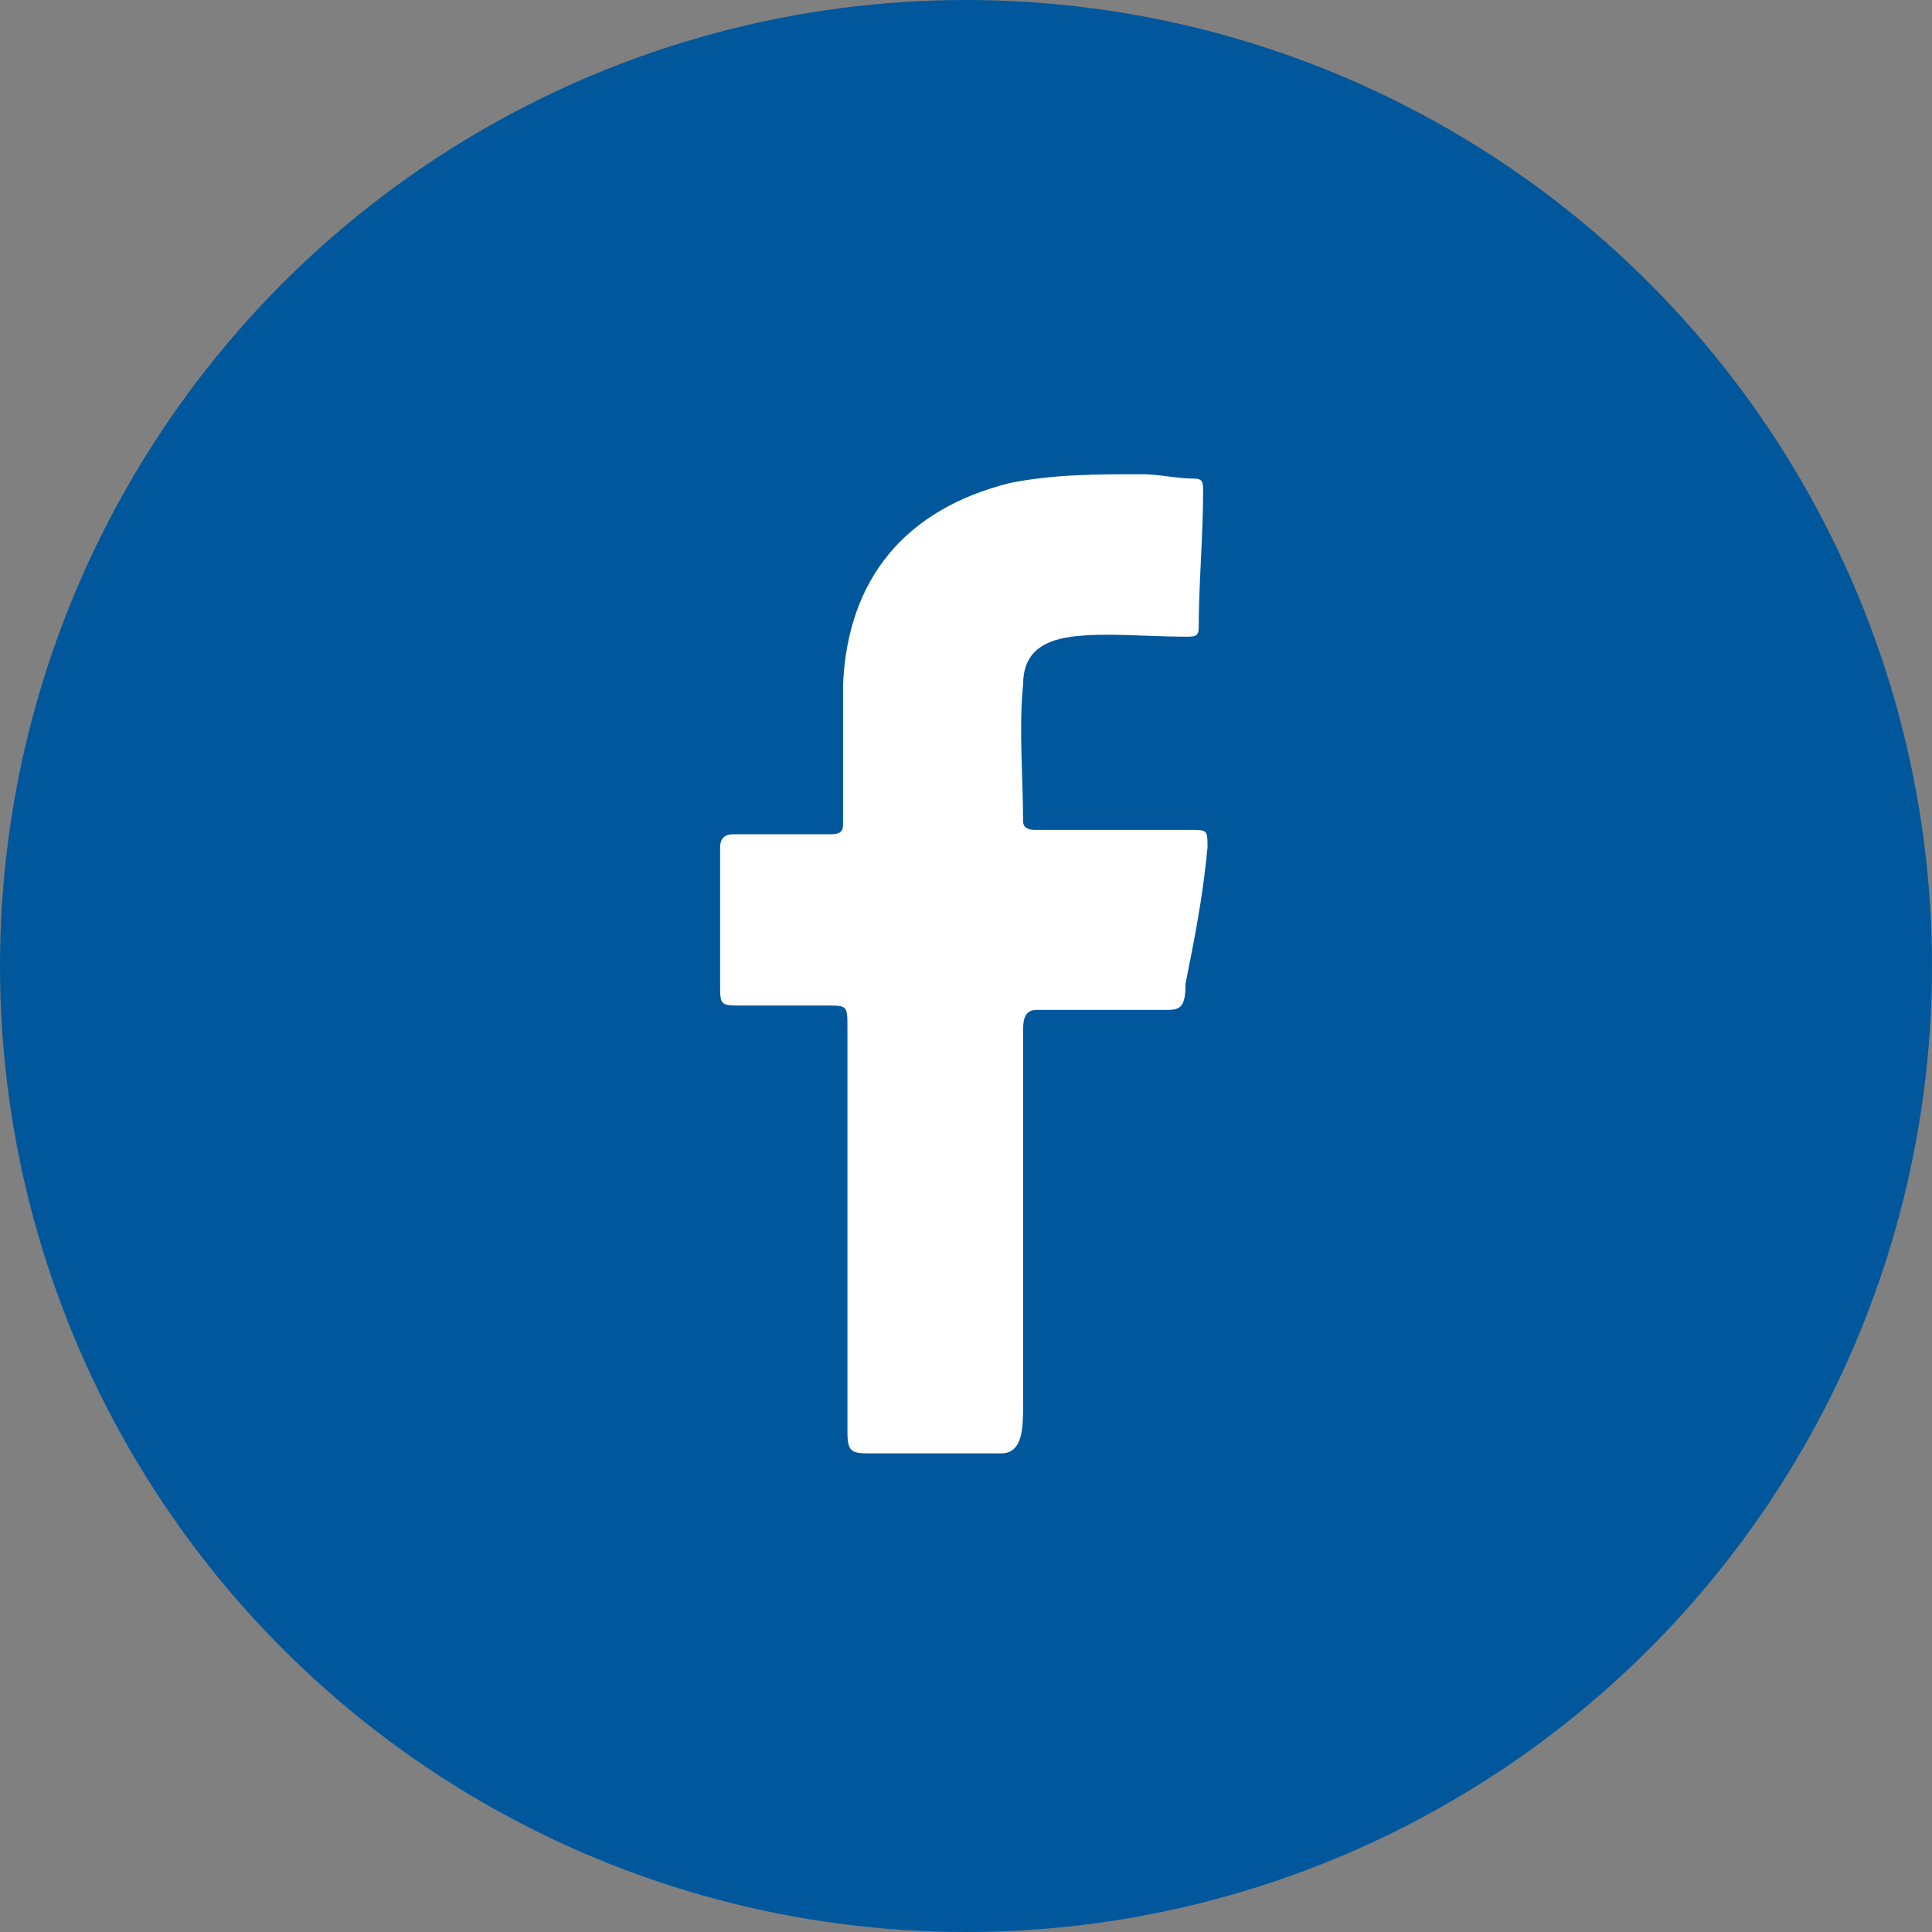
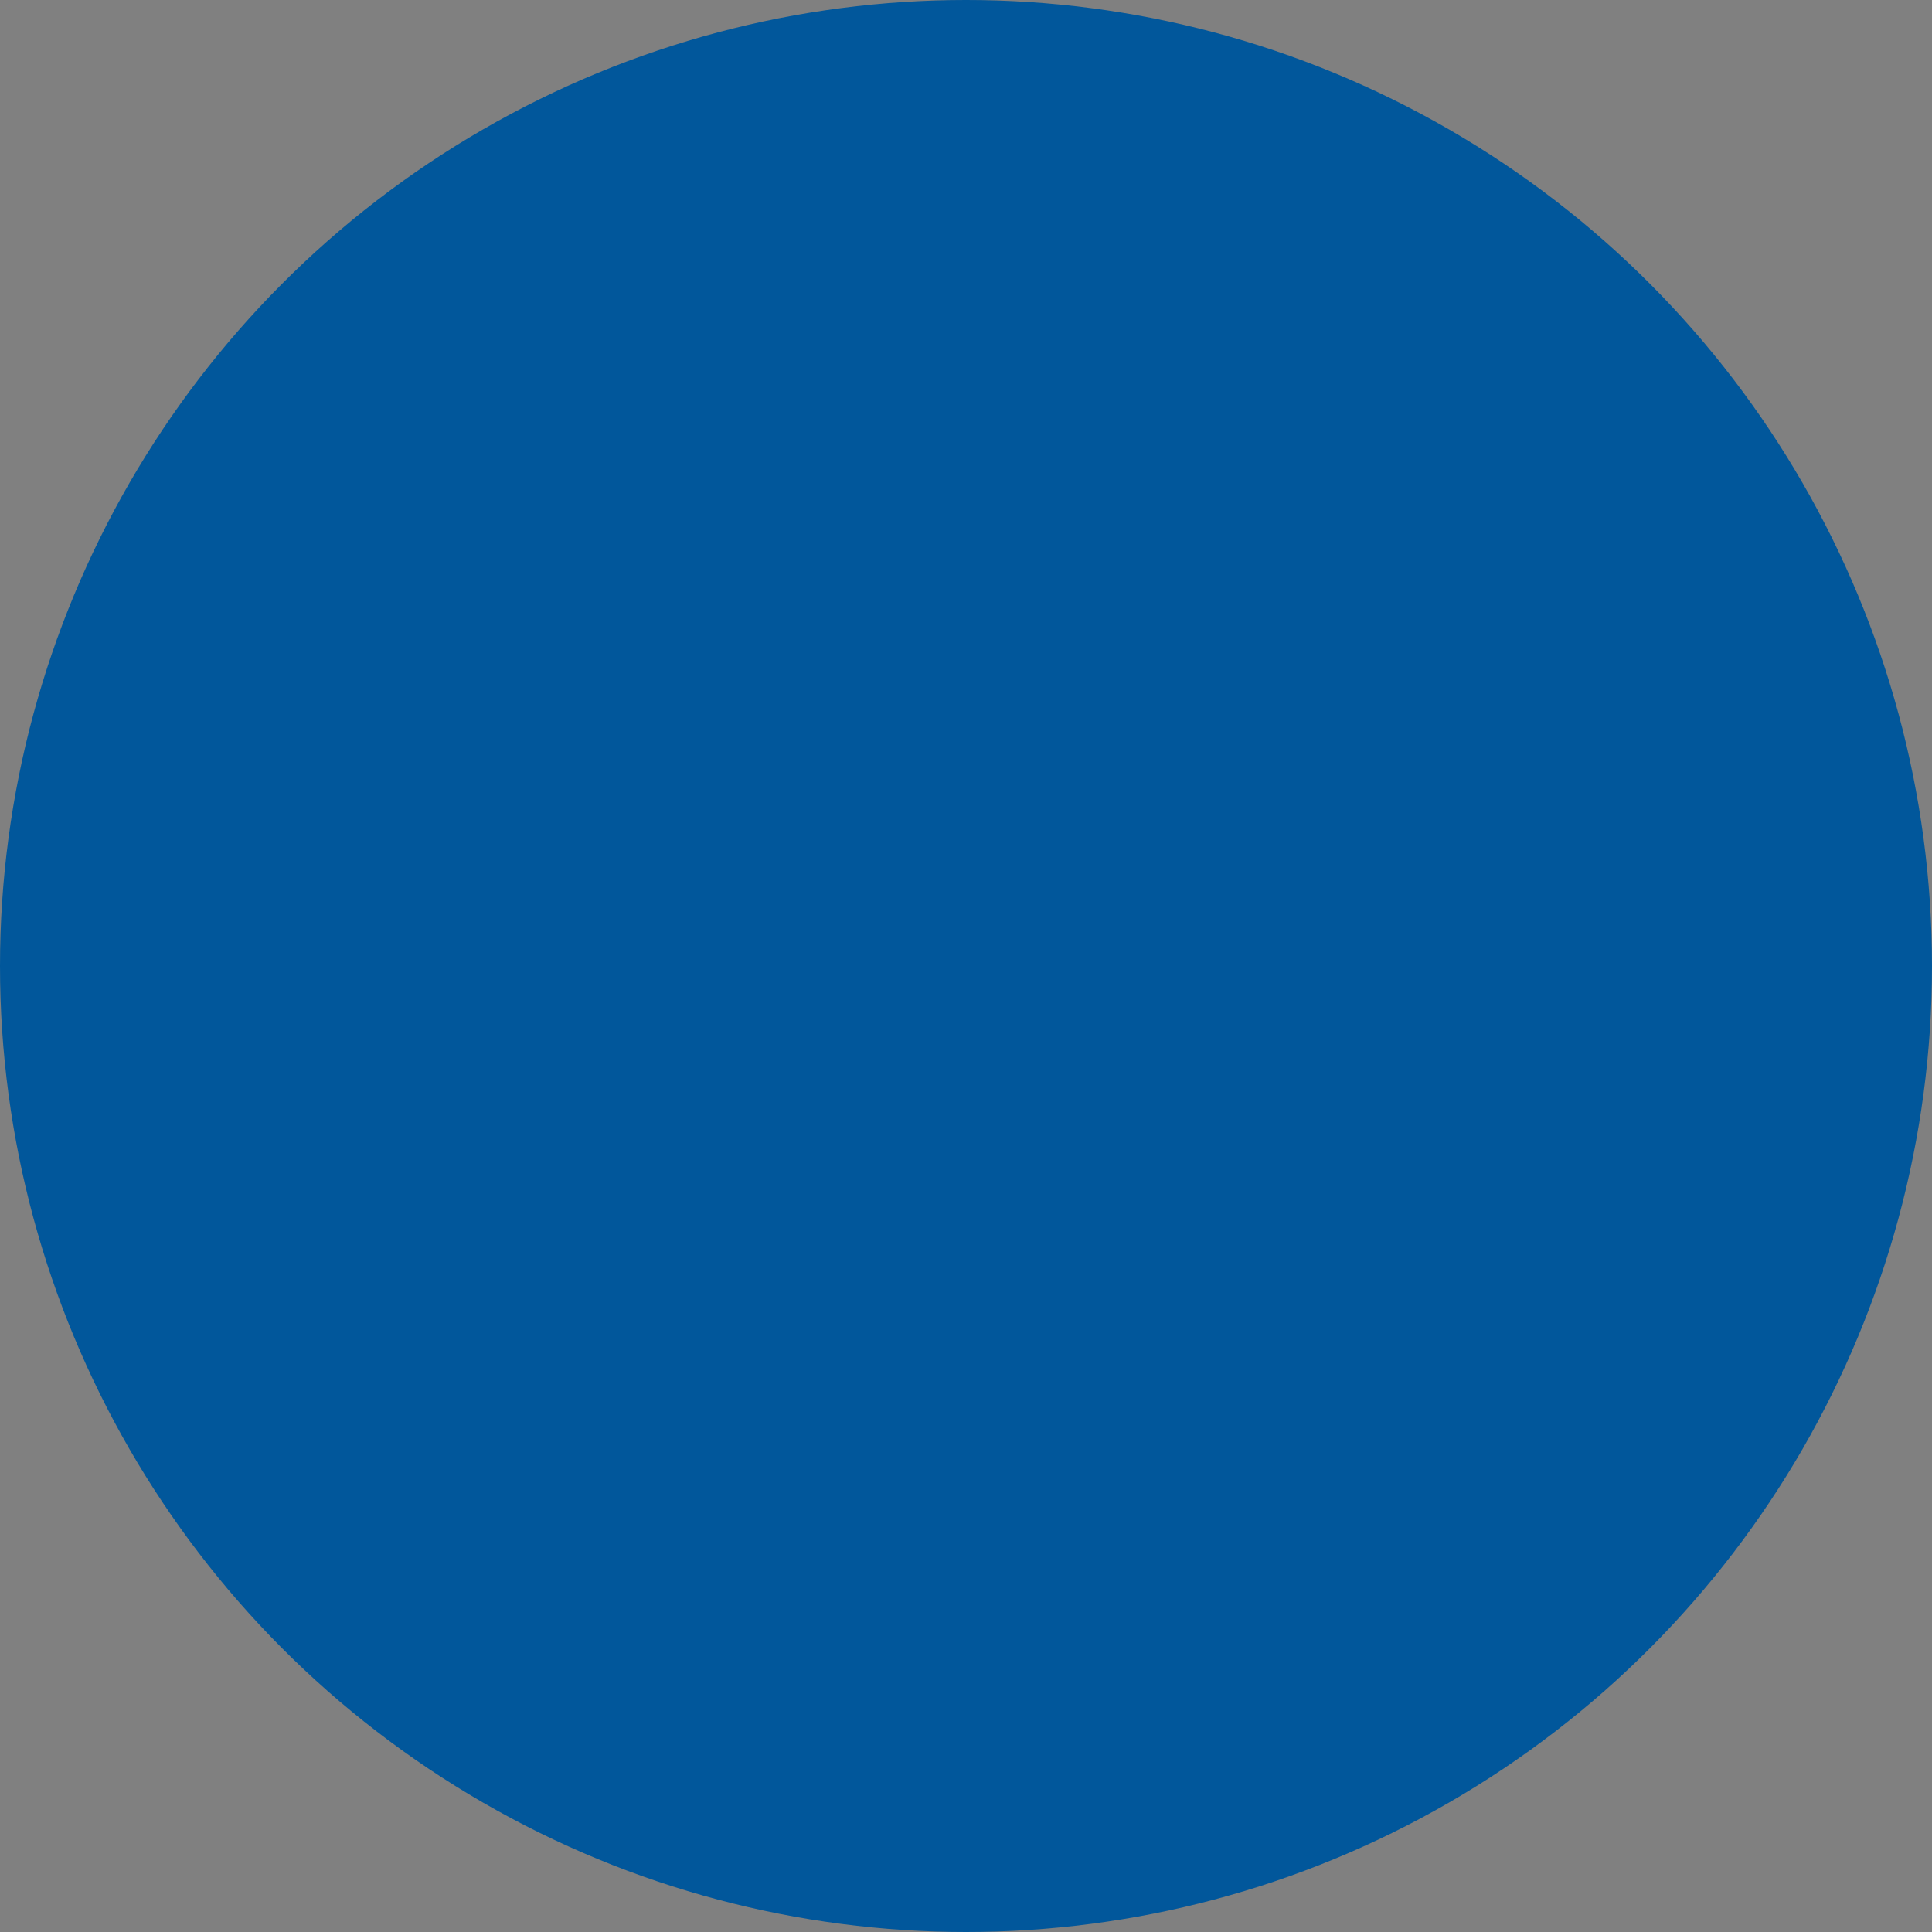
<svg xmlns="http://www.w3.org/2000/svg" viewBox="0 0 44 44">
  <rect x="0" y="0" width="44" height="44" fill="#808080" stroke="none" />
  <circle cx="22" cy="22" r="22" fill-rule="evenodd" clip-rule="evenodd" fill="#01579b" />
-   <path d="M23.6 23c-.3 0-.3.3-.3.5V32c0 .5 0 1.1-.5 1.1h-2.9c-.5 0-.6 0-.6-.5v-9.2c0-.5 0-.5-.5-.5h-1.9c-.5 0-.5 0-.5-.5v-3.1c0-.2.1-.3.3-.3h2.2c.3 0 .3-.1.3-.3v-3.1c.1-2.4 1.4-4 3.8-4.6 1-.2 2-.2 3-.2.4 0 .8.1 1.2.1.2 0 .2.1.2.3 0 1-.1 2.1-.1 3.1 0 .2-.1.2-.3.2-.9 0-1.8-.1-2.6 0-.7.1-1.1.4-1.1 1.1-.1 1 0 2.1 0 3.1 0 .2.2.2.3.2h3.5c.4 0 .4 0 .4.4-.1 1.1-.3 2.1-.5 3.1 0 .5-.1.6-.4.6h-3z" fill="#fff" />
</svg>